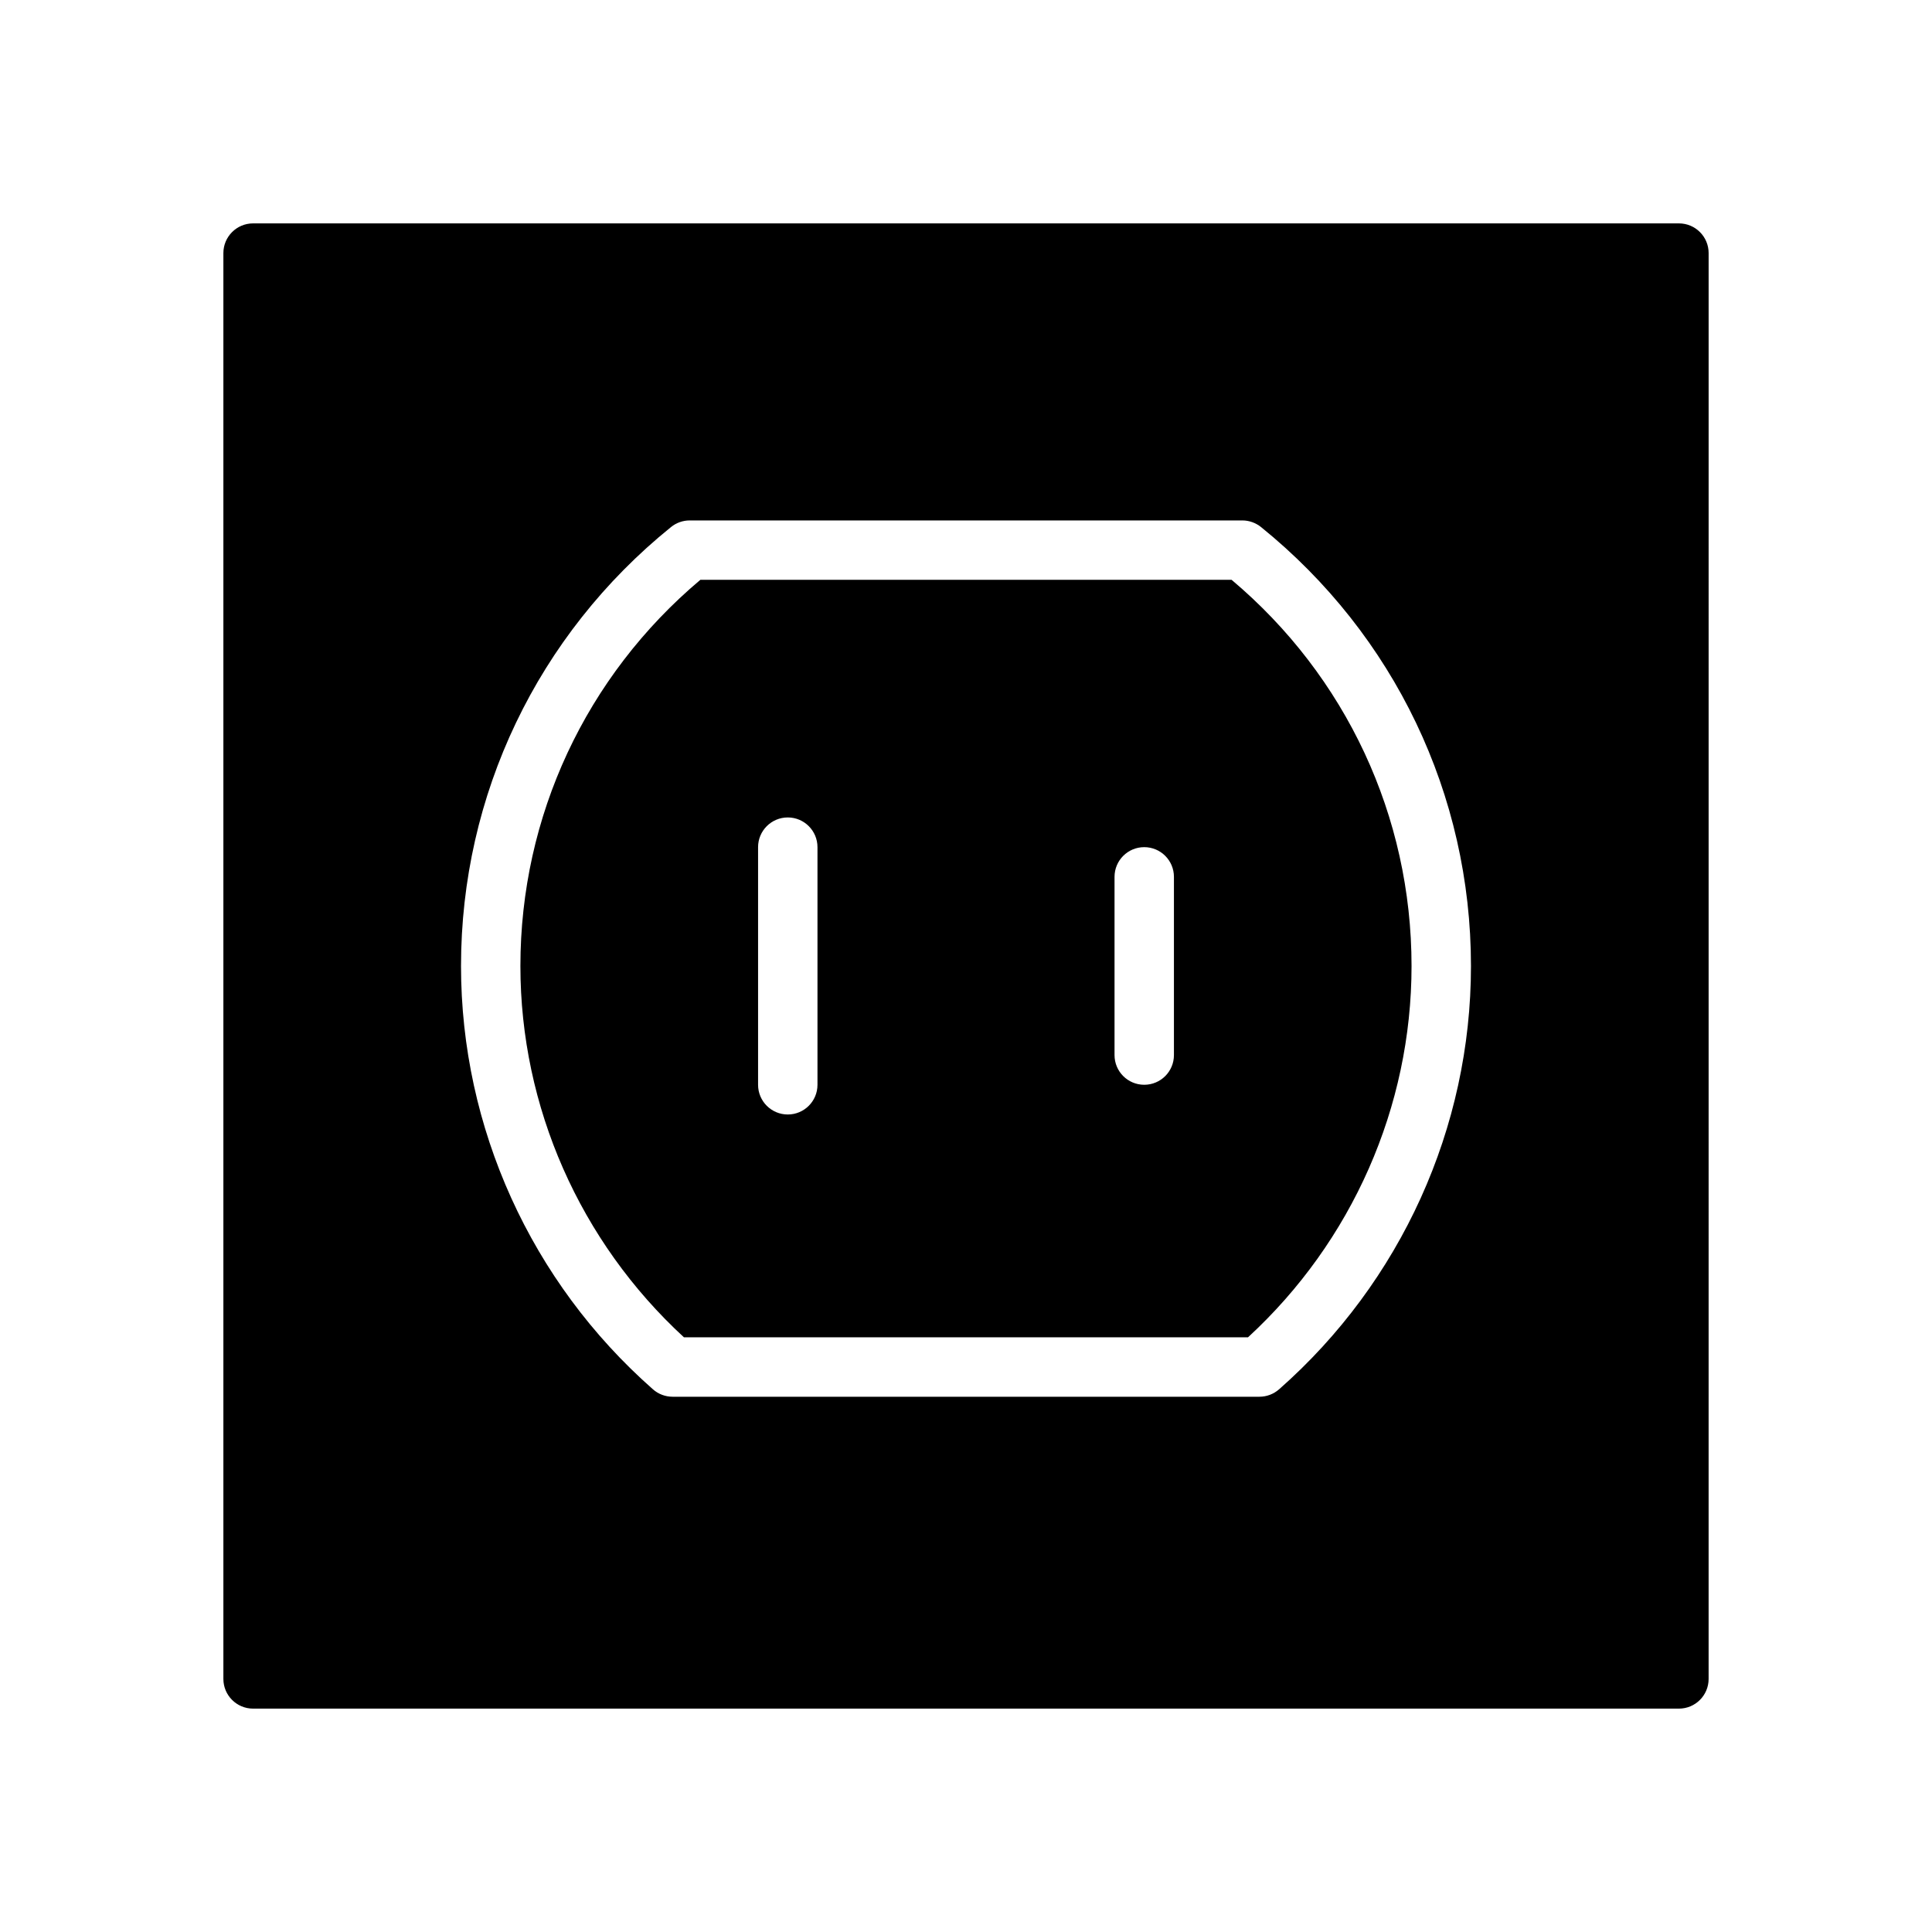
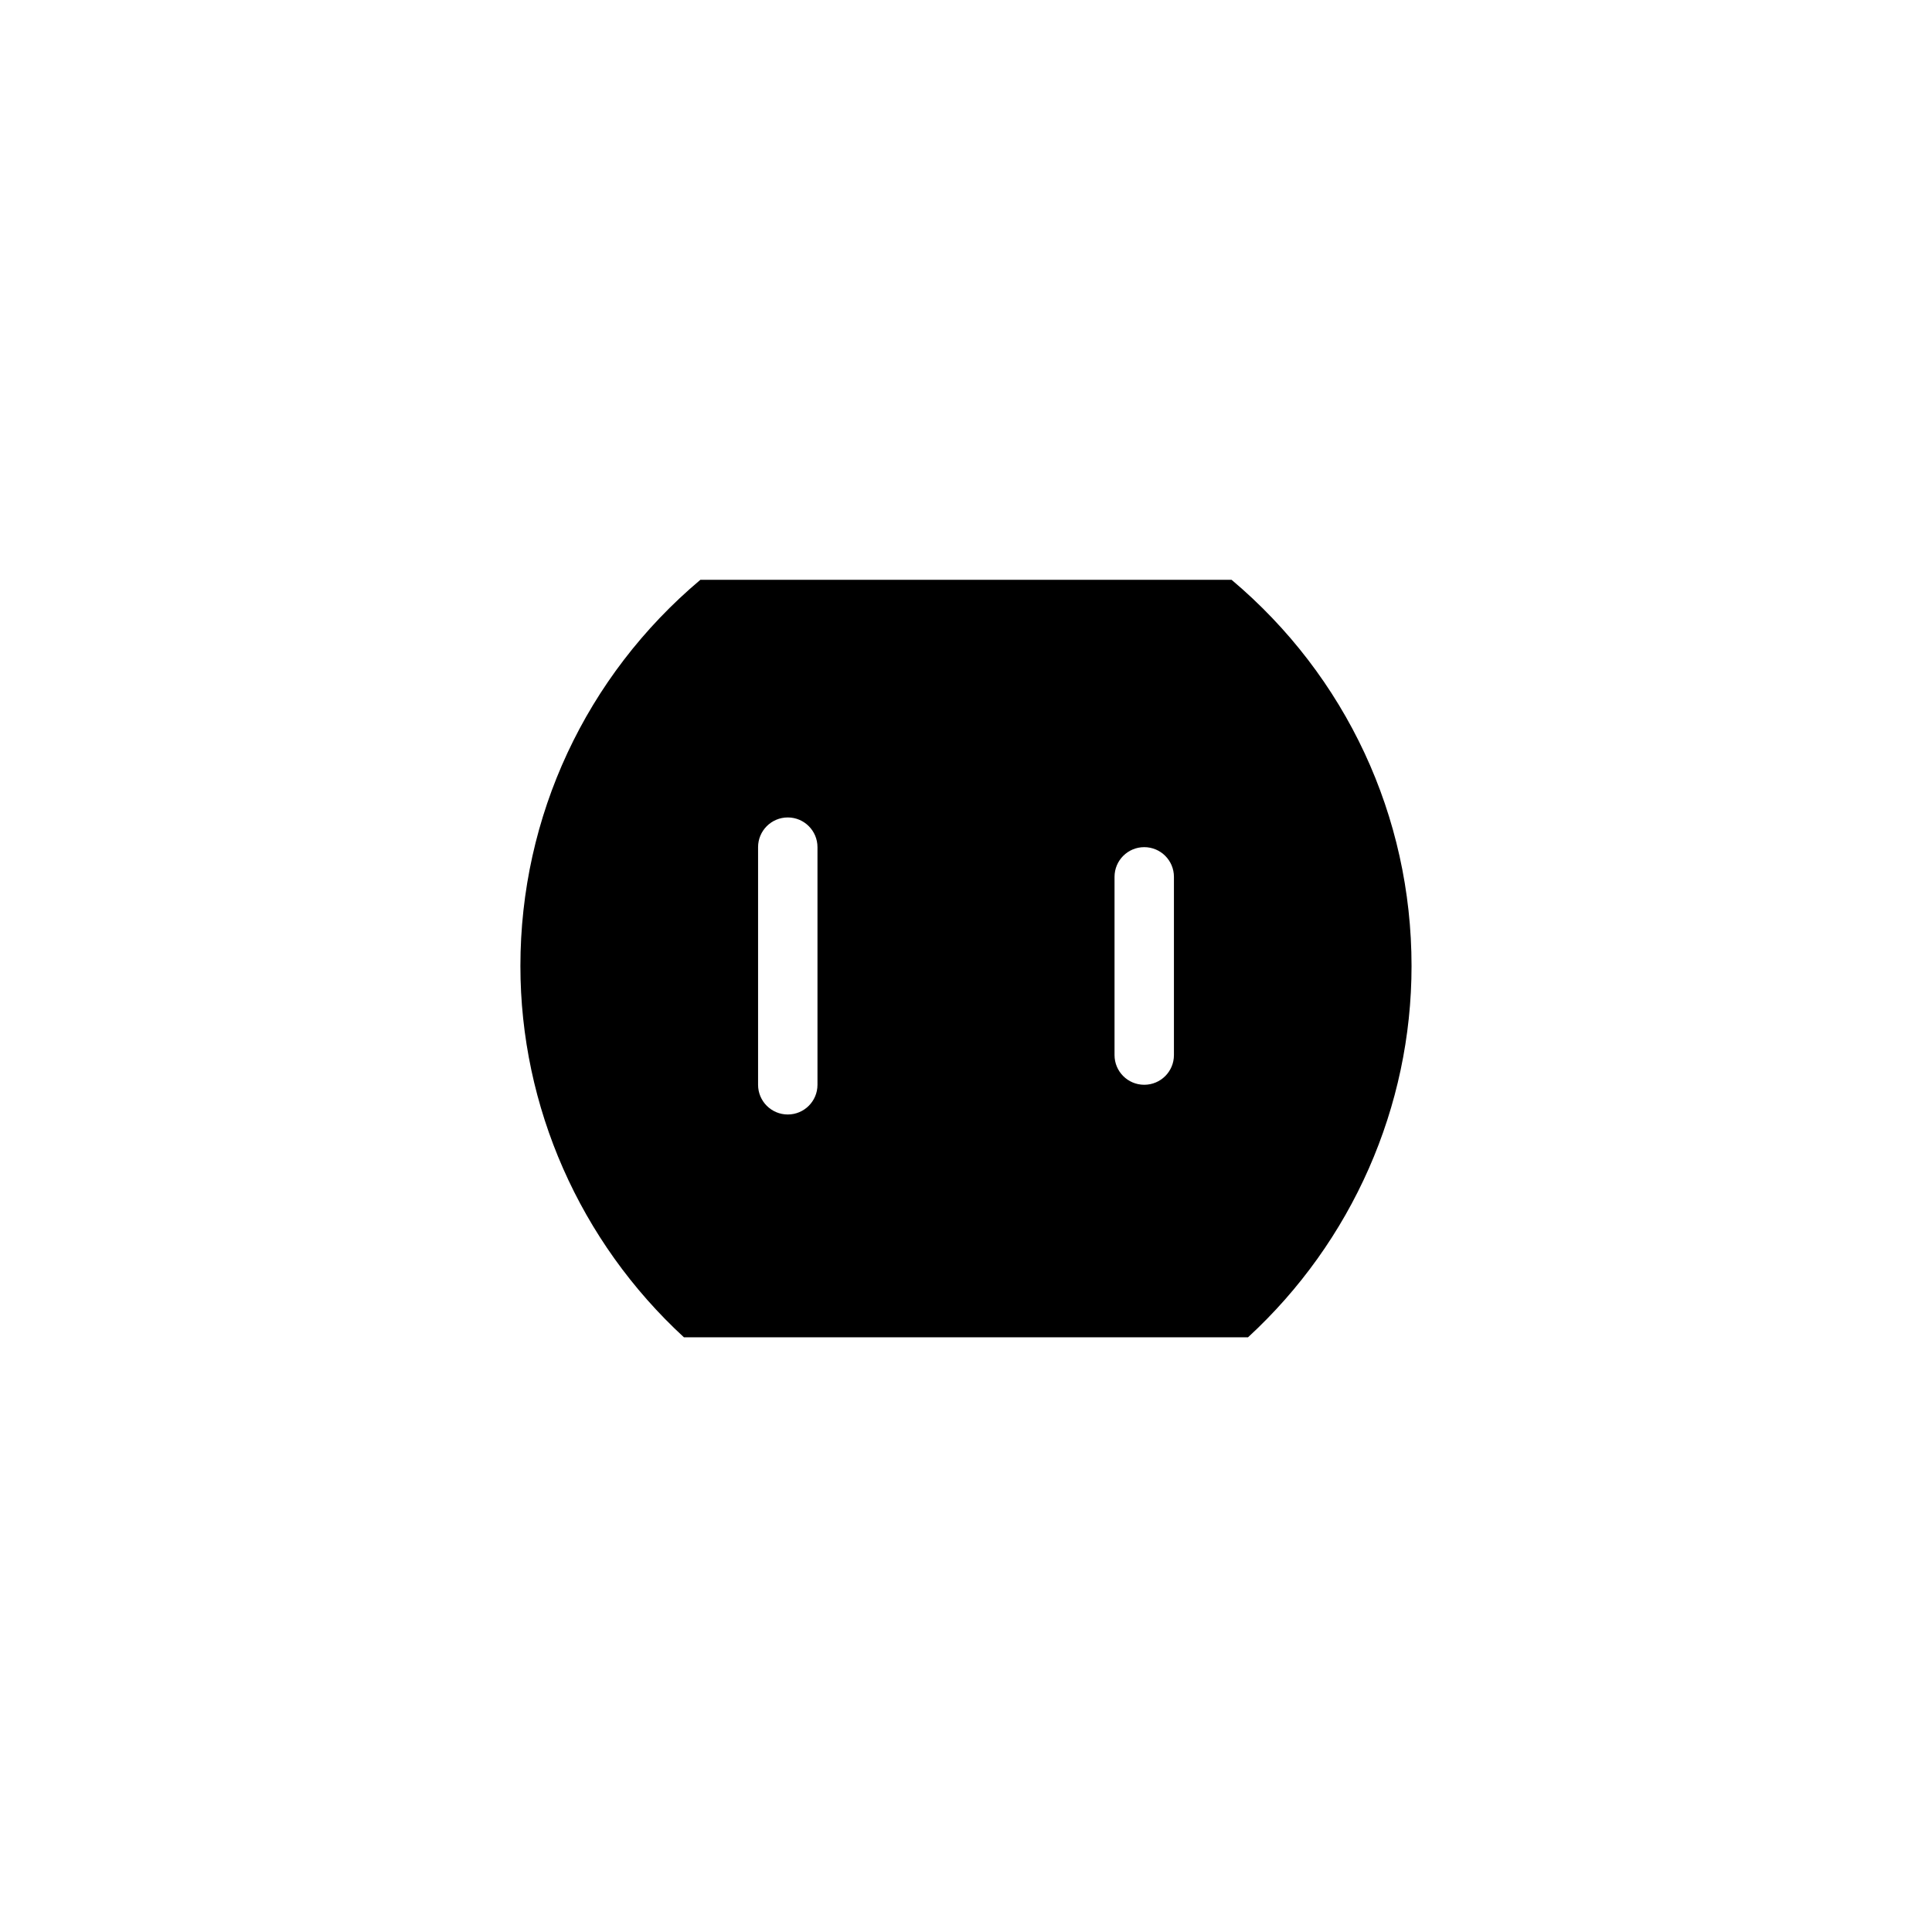
<svg xmlns="http://www.w3.org/2000/svg" fill="#000000" width="800px" height="800px" version="1.1" viewBox="144 144 512 512">
  <g>
    <path d="m470.39 297.66h-140.79c-30.336 25.543-47.688 62.684-47.688 102.34 0 37.328 15.762 73.02 43.336 98.398h149.49c27.578-25.379 43.336-61.07 43.336-98.398 0-39.652-17.34-76.793-47.688-102.34zm-109.75 133.82c0 4.352-3.527 7.871-7.871 7.871s-7.871-3.519-7.871-7.871v-62.977c0-4.344 3.527-7.871 7.871-7.871s7.871 3.527 7.871 7.871zm94.465-7.875c0 4.352-3.519 7.871-7.871 7.871-4.352 0-7.871-3.519-7.871-7.871v-47.23c0-4.344 3.519-7.871 7.871-7.871 4.352 0 7.871 3.527 7.871 7.871z" />
-     <path d="m588.93 203.2h-377.86c-4.348 0-7.871 3.523-7.871 7.871v377.86c0 4.352 3.527 7.871 7.871 7.871h377.86c4.352 0 7.871-3.519 7.871-7.871l0.004-377.86c0-4.348-3.519-7.871-7.875-7.871zm-105.96 308.98c-1.441 1.266-3.289 1.969-5.203 1.969h-155.53c-1.914 0-3.769-0.699-5.203-1.969-32.324-28.457-50.859-69.352-50.859-112.18 0-45.344 20.285-87.742 55.656-116.33 1.398-1.129 3.137-1.75 4.941-1.75h146.45c1.801 0 3.543 0.621 4.953 1.746 35.359 28.594 55.648 70.992 55.648 116.34 0 42.824-18.531 83.711-50.855 112.18z" />
  </g>
</svg>